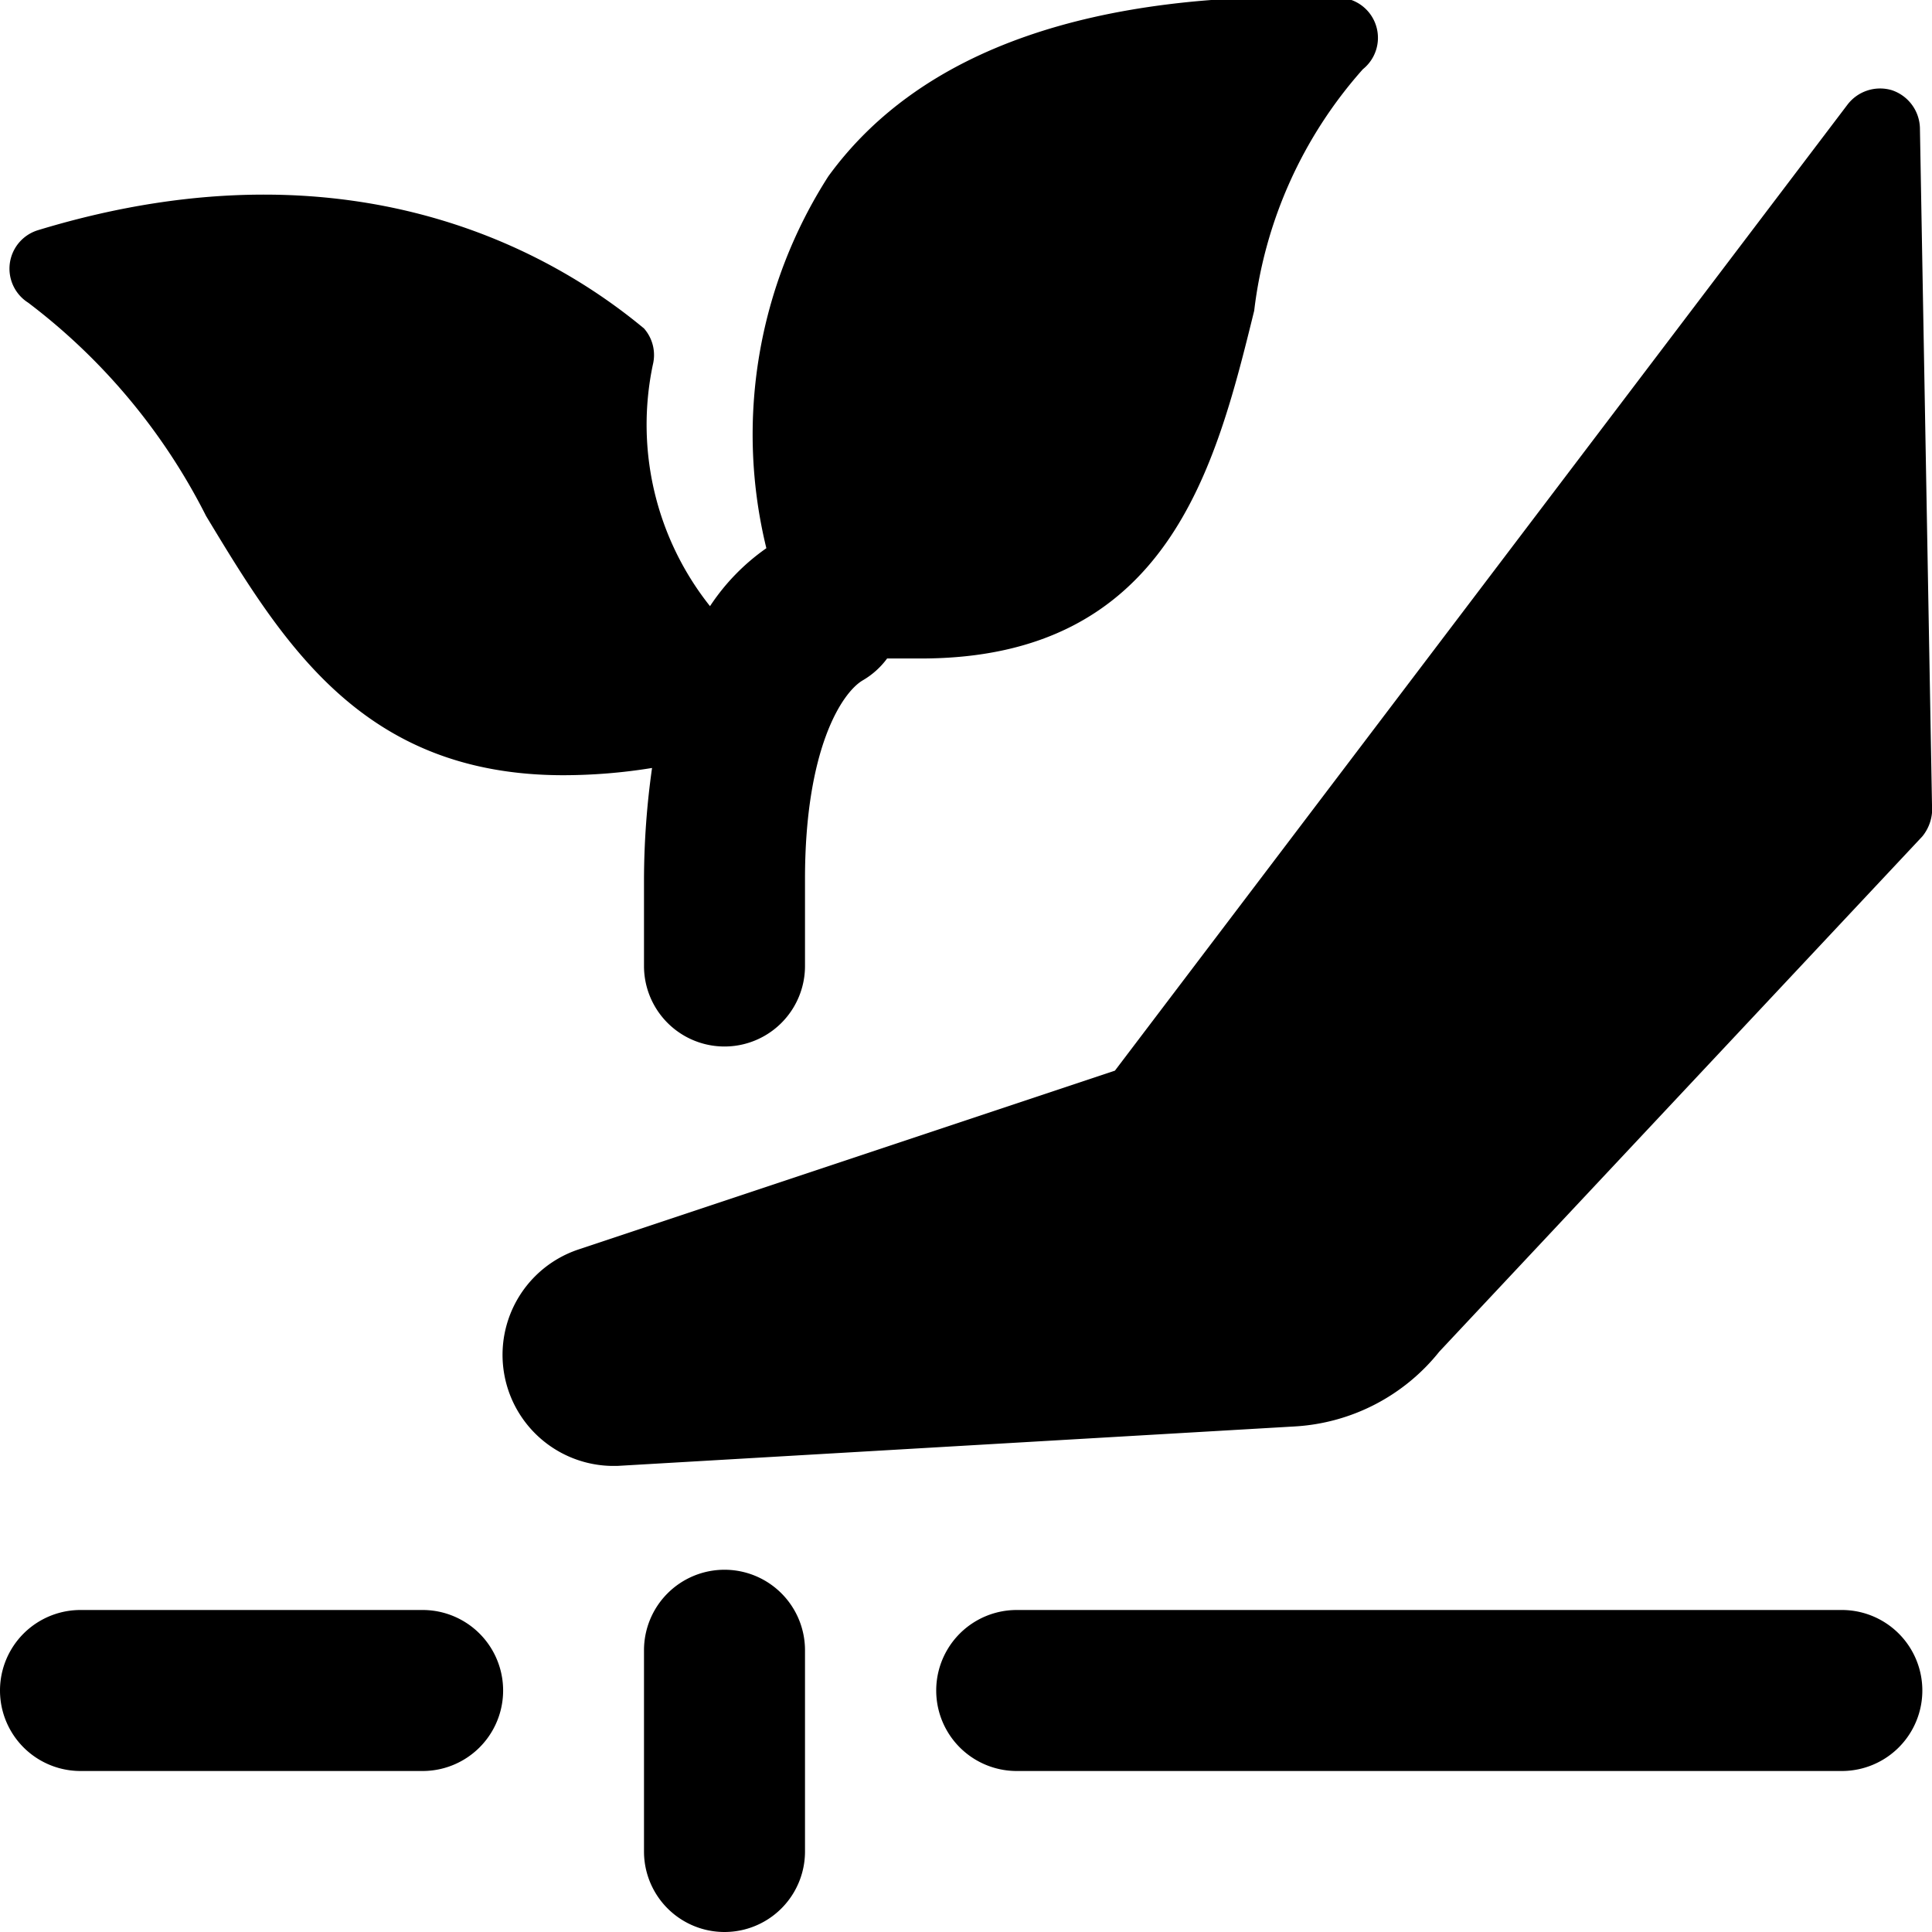
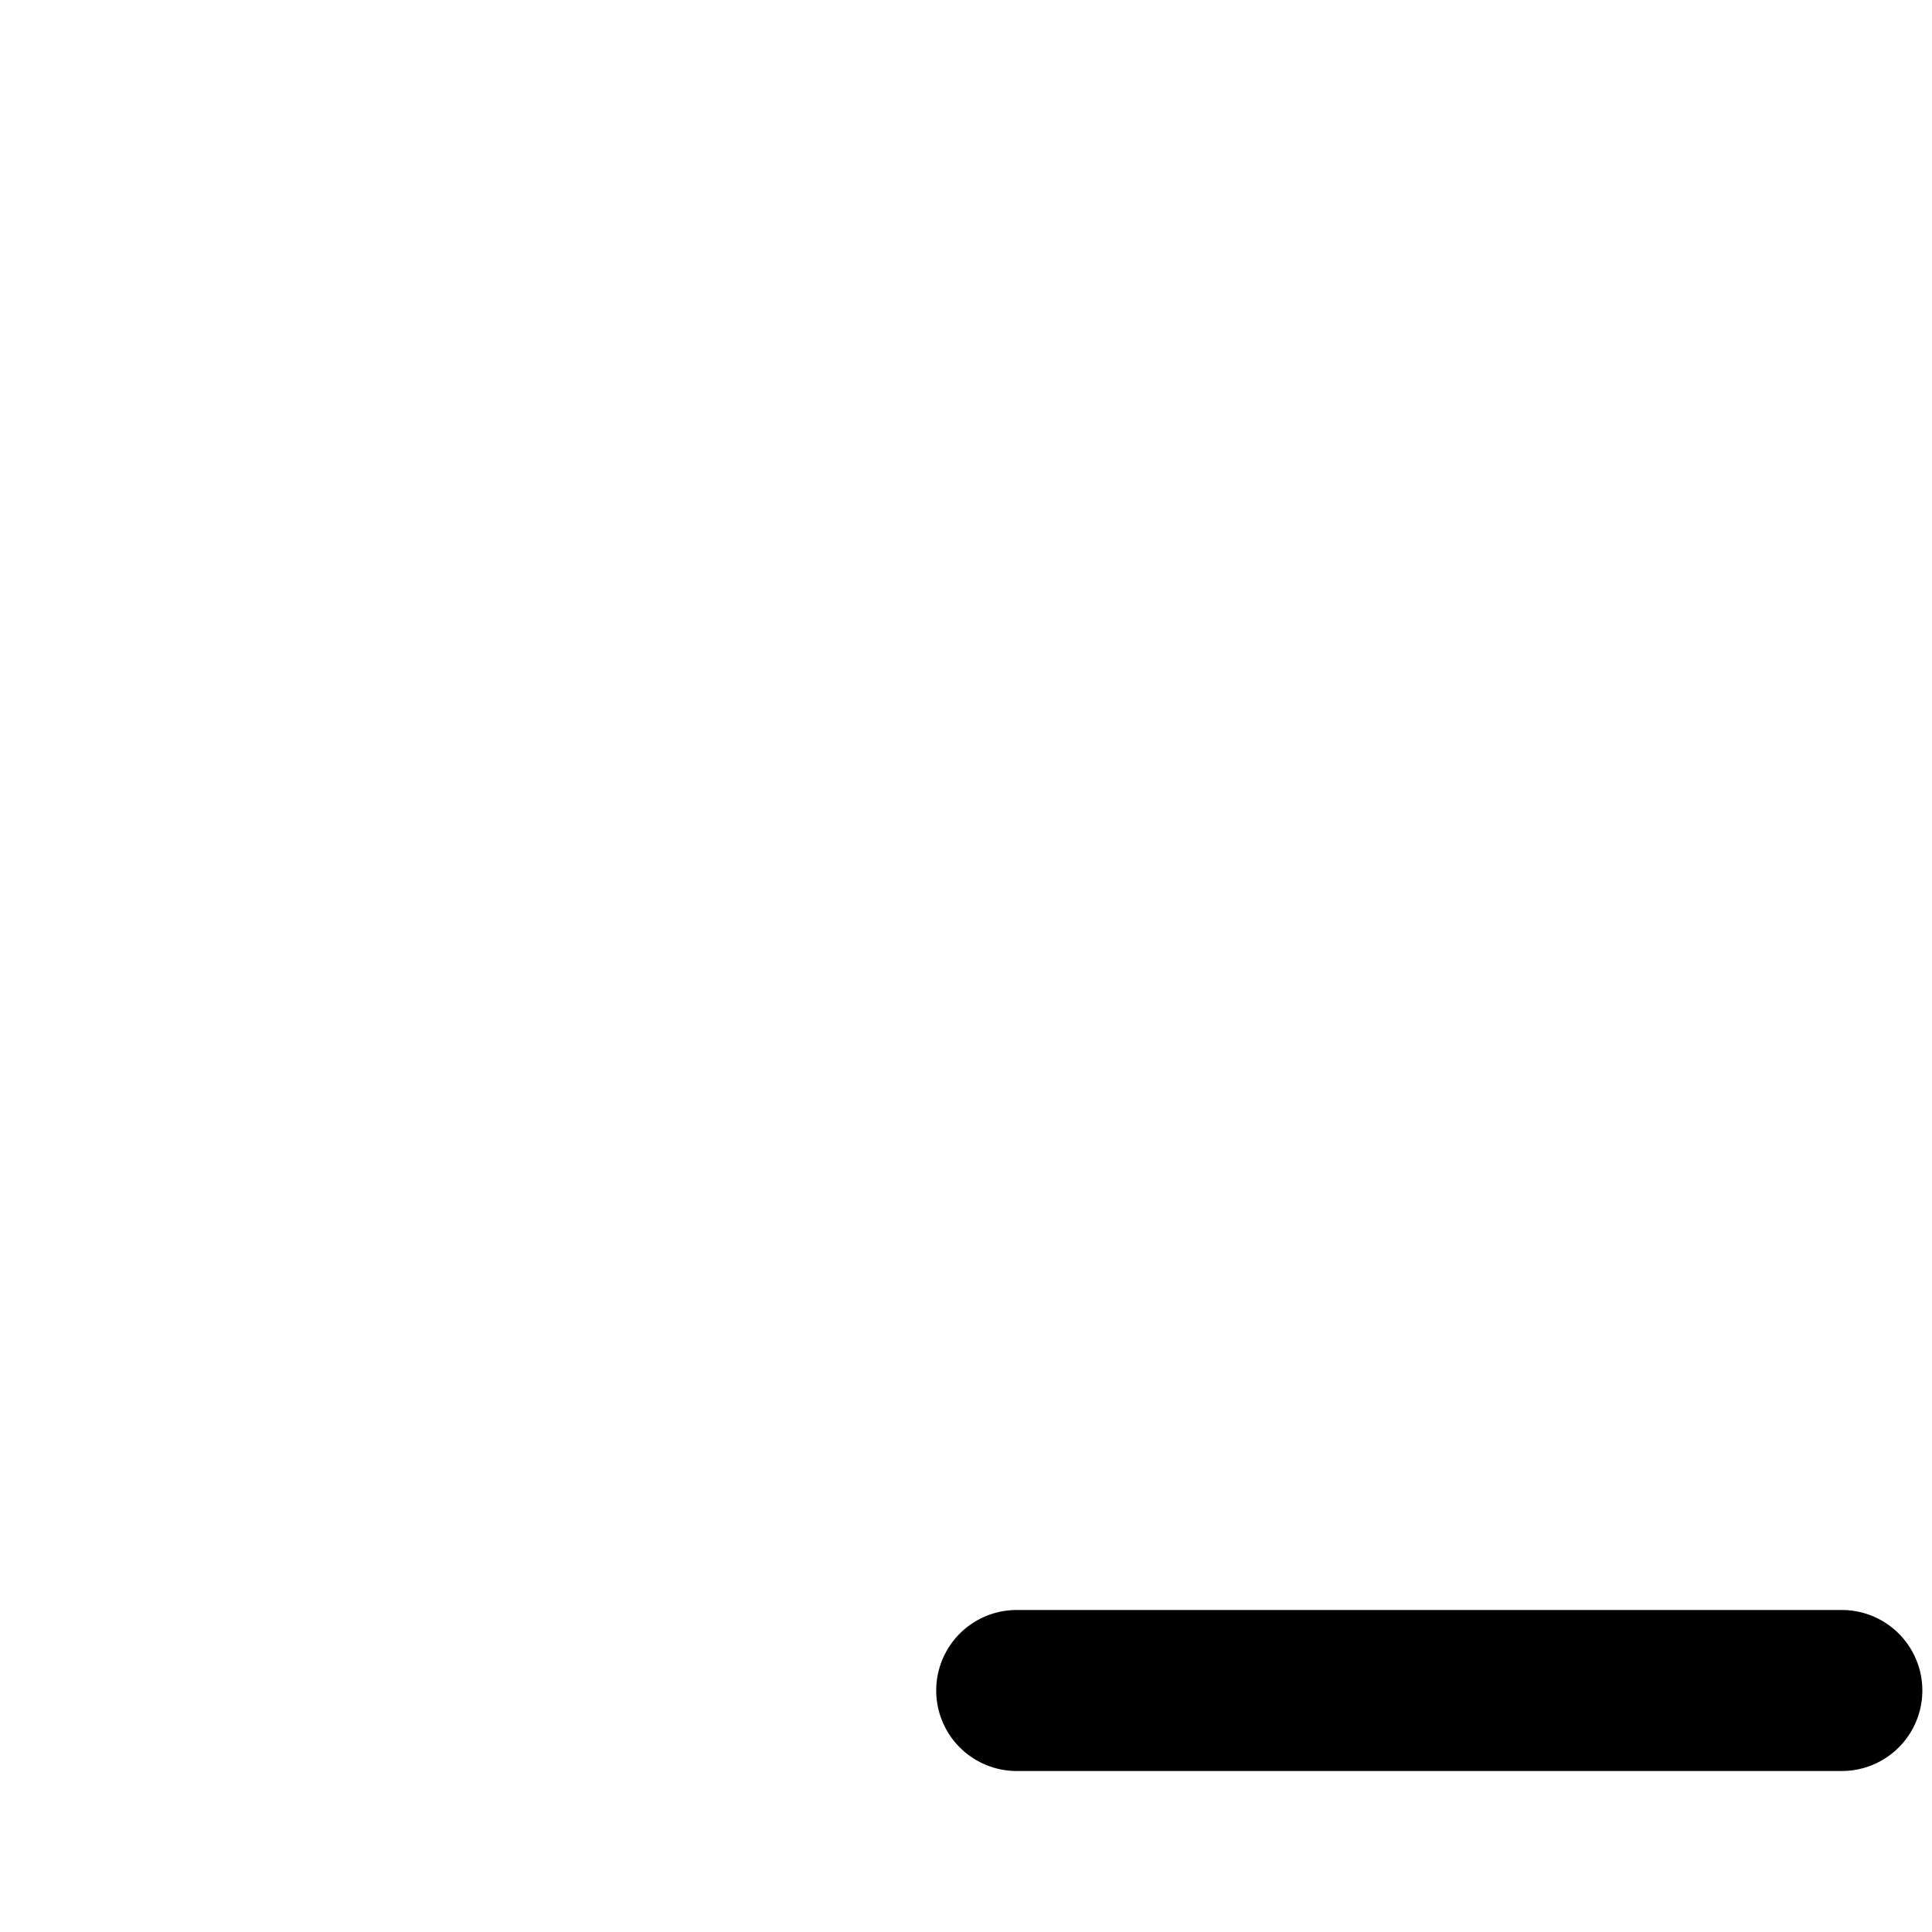
<svg xmlns="http://www.w3.org/2000/svg" viewBox="0 0 24 24">
  <g>
-     <path d="M0.35 3.76a7.64 7.64 0 0 1 2.21 2.65C3.52 8 4.51 9.63 7 9.63a6.91 6.91 0 0 0 1.1 -0.09 10 10 0 0 0 -0.1 1.38V12a1 1 0 0 0 2 0v-1.08c0 -1.62 0.46 -2.32 0.72 -2.47a1 1 0 0 0 0.3 -0.27h0.42c3.07 0 3.66 -2.37 4.14 -4.32a5.48 5.48 0 0 1 1.35 -3 0.5 0.5 0 0 0 -0.3 -0.89c-3.06 -0.1 -5.2 0.65 -6.34 2.22a5.94 5.94 0 0 0 -0.77 4.62 2.67 2.67 0 0 0 -0.7 0.72 3.62 3.62 0 0 1 -0.71 -3A0.5 0.5 0 0 0 8 4.08C7.06 3.3 4.54 1.62 0.47 2.86a0.5 0.5 0 0 0 -0.12 0.9Z" fill="#000000" stroke-width="1" />
-     <path d="m17.88 16.79 6 -6.4A0.54 0.54 0 0 0 24 10l-0.15 -8.41a0.51 0.51 0 0 0 -0.35 -0.47 0.51 0.51 0 0 0 -0.55 0.18l-9.1 12 -6.66 2.22a1.38 1.38 0 0 0 0.4 2.69h0.08l8.41 -0.49a2.48 2.48 0 0 0 1.8 -0.93Z" fill="#000000" stroke-width="1" />
-     <path d="M9 19.5a1 1 0 0 0 -1 1V23a1 1 0 0 0 2 0v-2.5a1 1 0 0 0 -1 -1Z" fill="#000000" stroke-width="1" />
-     <path d="M5.25 20H1a1 1 0 0 0 0 2h4.25a1 1 0 0 0 0 -2Z" fill="#000000" stroke-width="1" />
    <path d="M22.88 20H12.63a1 1 0 0 0 0 2h10.25a1 1 0 0 0 0 -2Z" fill="#000000" stroke-width="1" />
  </g>
</svg>